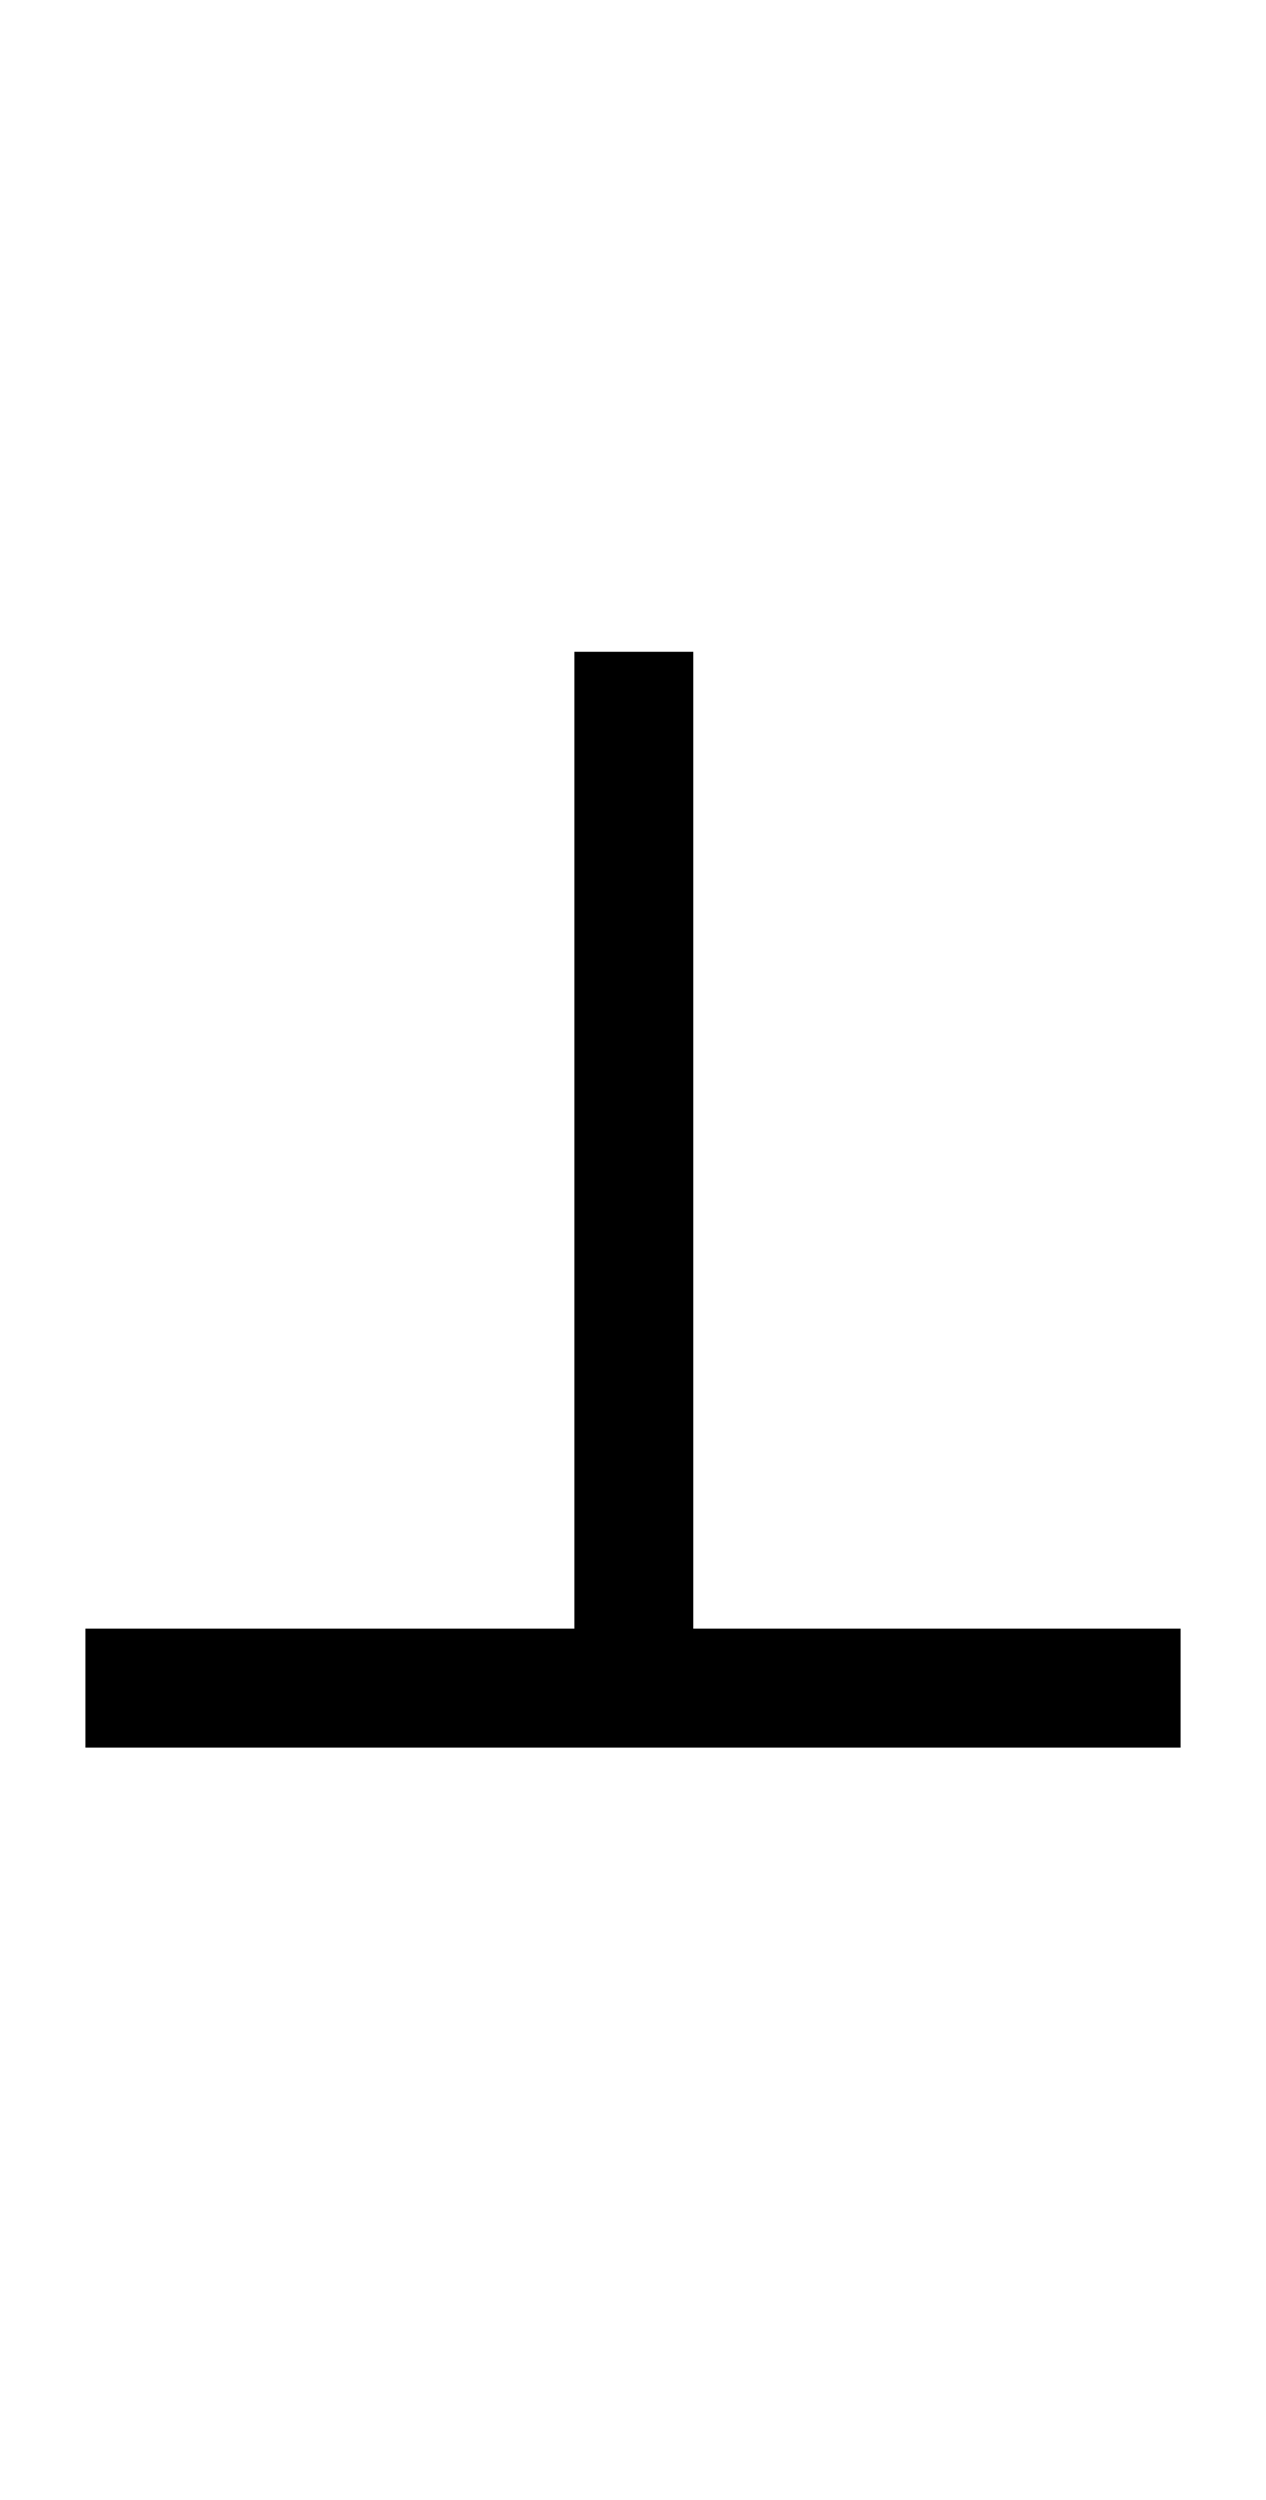
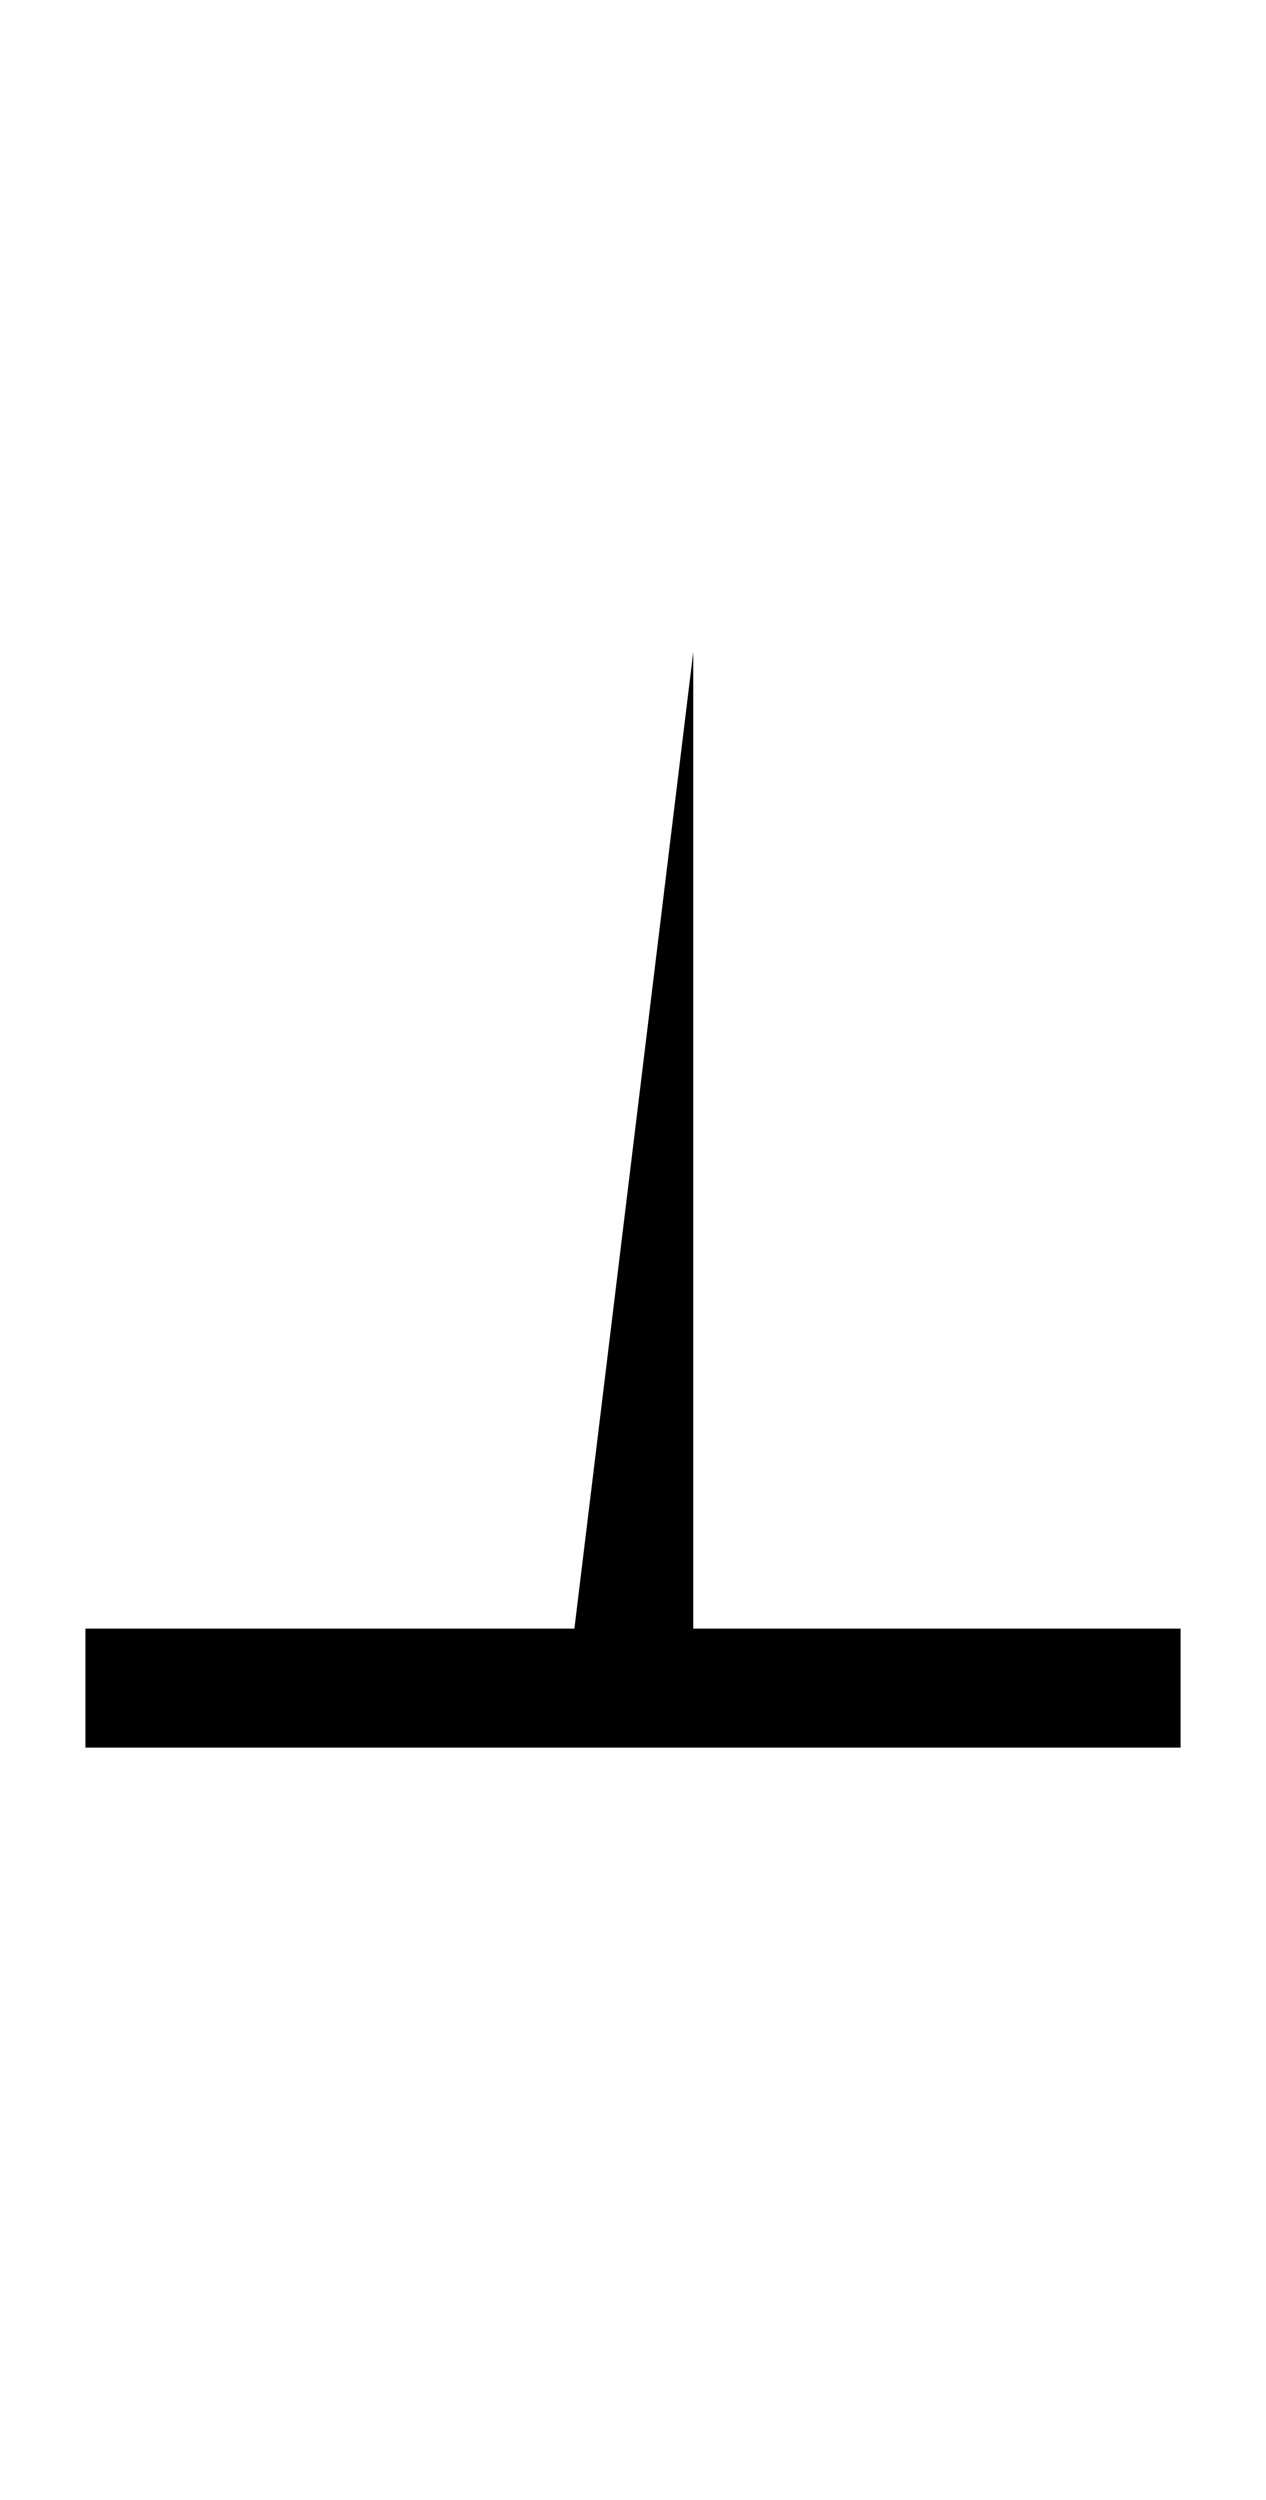
<svg xmlns="http://www.w3.org/2000/svg" width="151.2" height="298.4">
-   <path fill="black" d="M141 208.60L10.20 208.60L10.20 194.40L68.60 194.40L68.60 77.80L82.80 77.80L82.80 194.40L141 194.40L141 208.60Z" />
+   <path fill="black" d="M141 208.60L10.20 208.60L10.20 194.40L68.60 194.40L82.80 77.80L82.80 194.40L141 194.40L141 208.60Z" />
</svg>